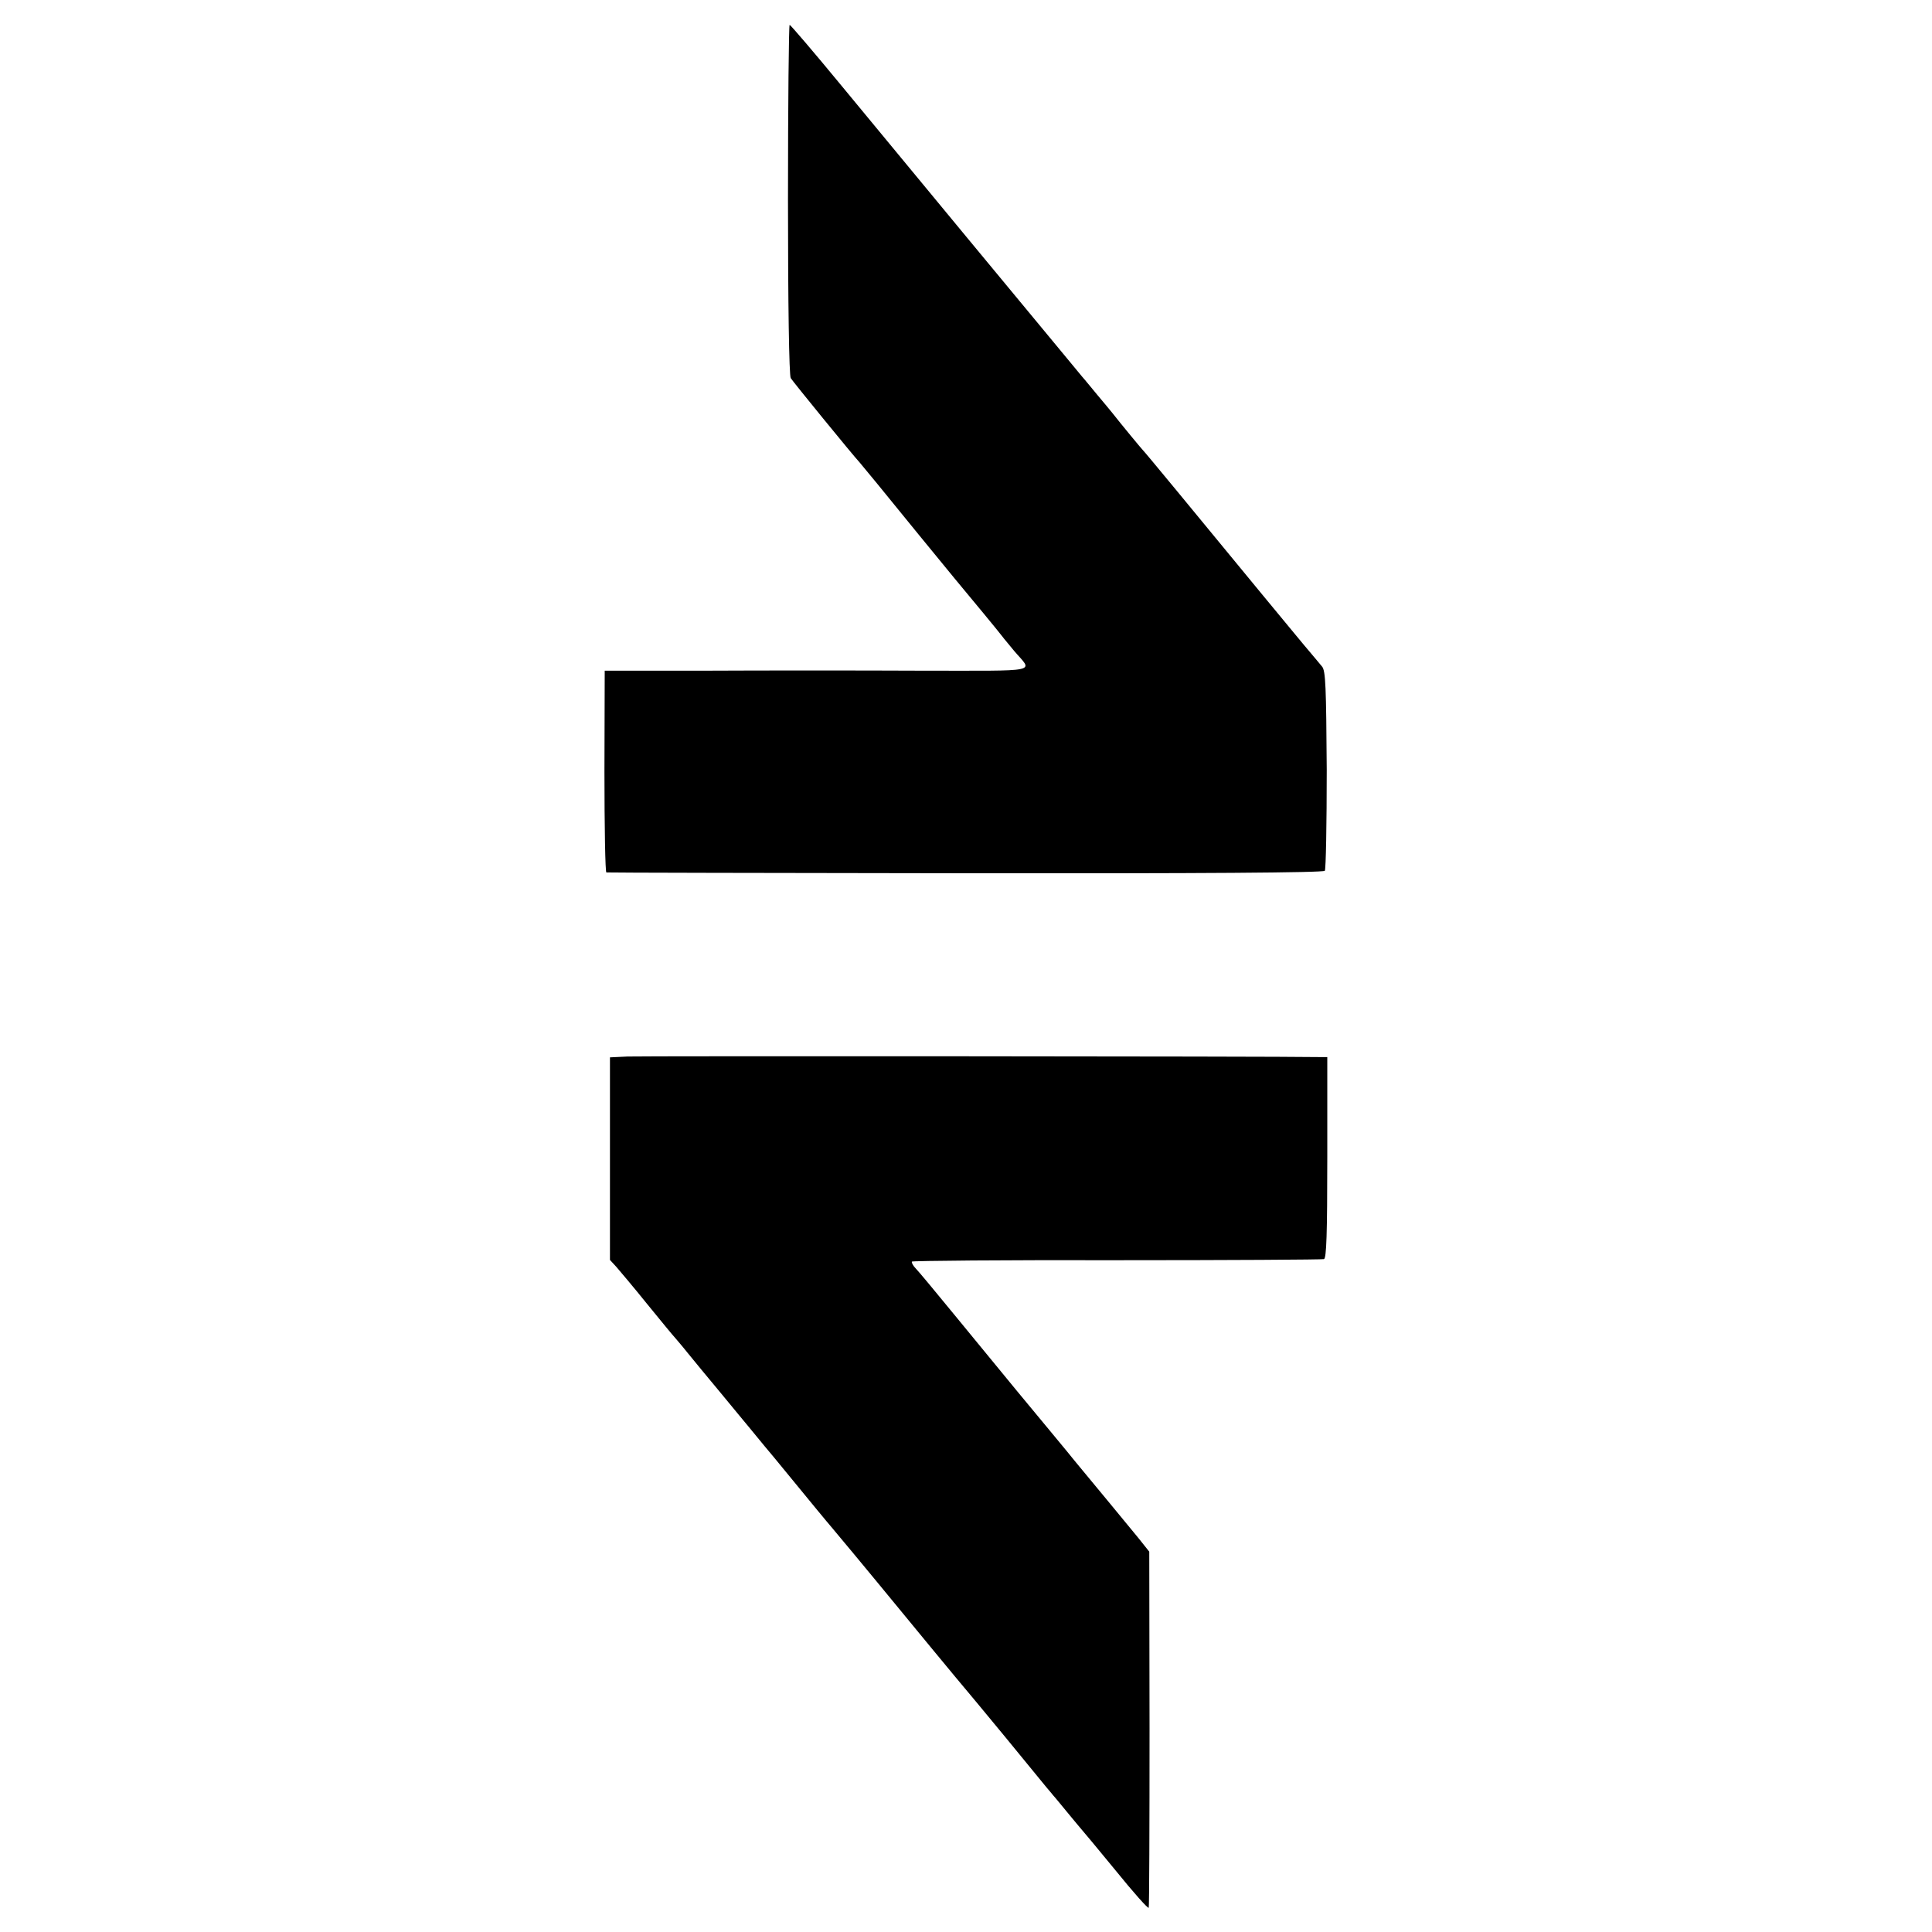
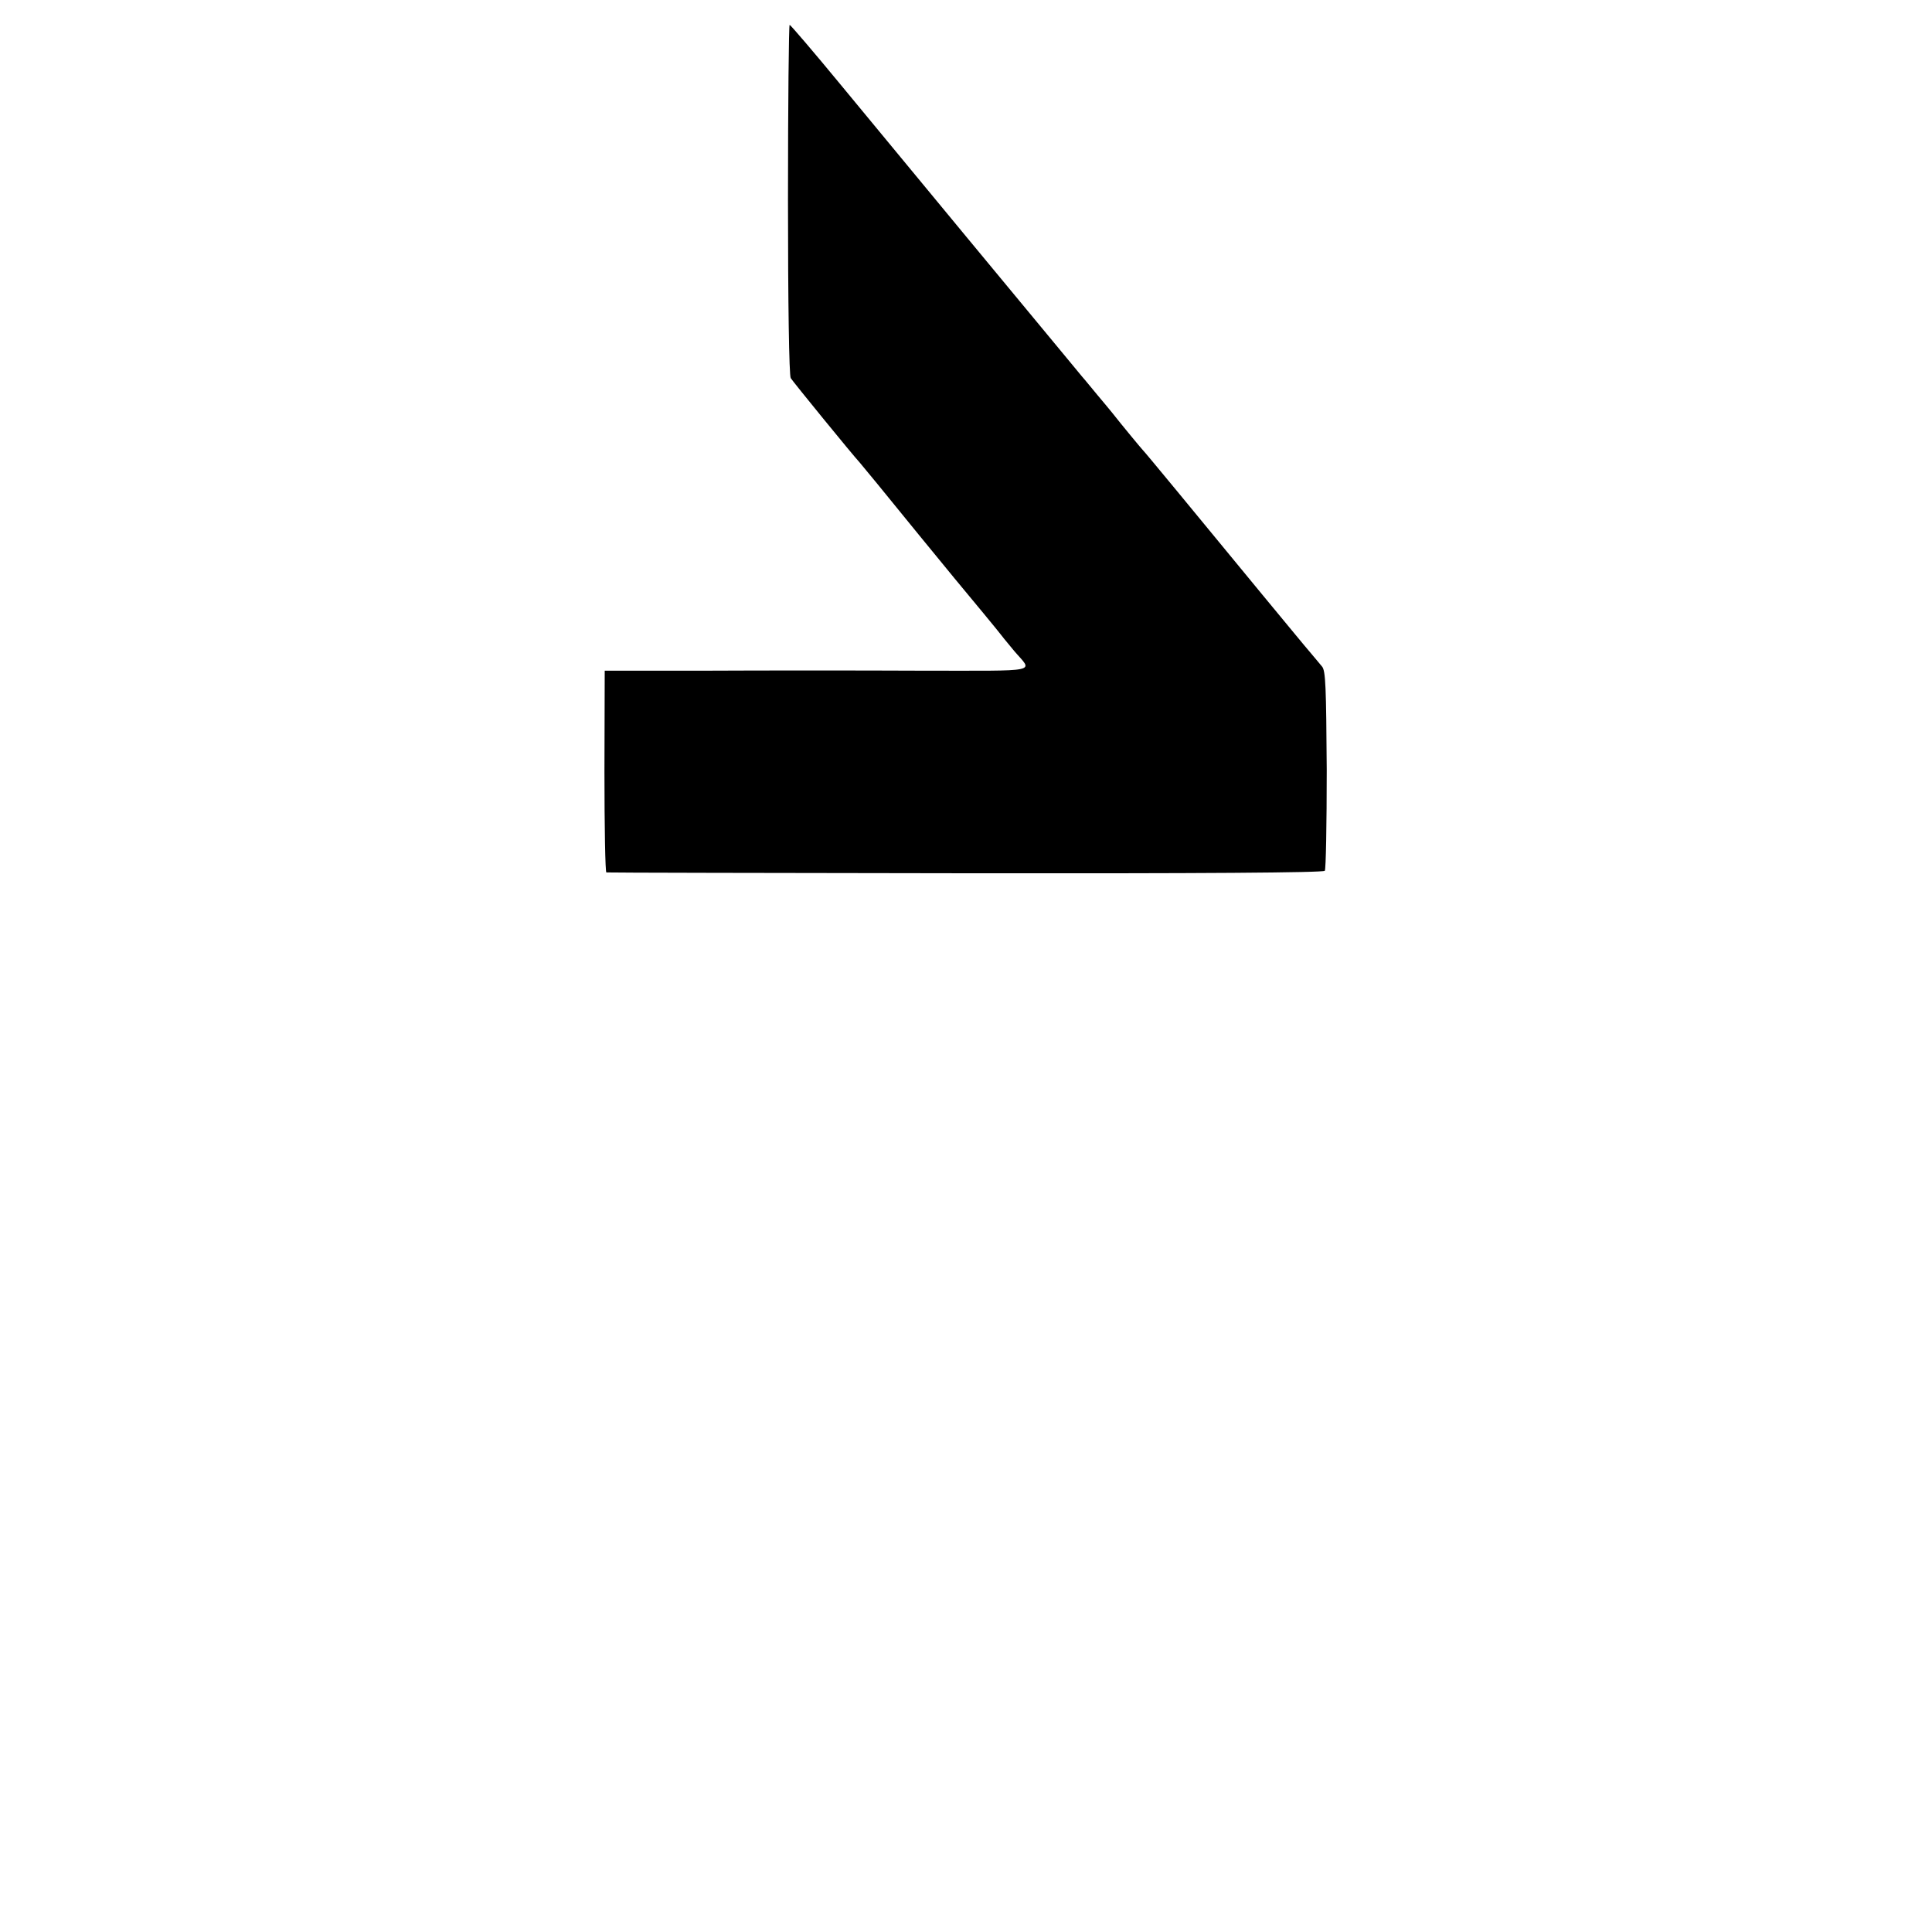
<svg xmlns="http://www.w3.org/2000/svg" version="1.0" width="700pt" height="700pt" viewBox="0 0 700 700" preserveAspectRatio="xMidYMid meet">
  <g transform="translate(0,700) scale(0.1,-0.1)" fill="#000000" stroke="none">
    <path d="M2855 6278 c0 -376 4 -639 10 -648 8 -13 224 -278 250 -306 5 -6 33 -40 62 -75 59 -73 256 -314 281 -344 65 -78 160 -193 172 -209 8 -11 29 -35 45 -55 67 -79 105 -71 -341 -71 -220 1 -567 1 -771 0 l-372 0 -1 -365 c0 -201 3 -366 7 -366 5 -1 590 -2 1301 -3 855 -1 1296 2 1302 9 4 5 7 170 7 366 -2 300 -4 359 -17 374 -8 10 -27 32 -41 49 -15 17 -93 112 -175 211 -255 310 -428 520 -434 525 -5 5 -77 92 -110 134 -8 10 -32 39 -54 65 -21 25 -45 55 -55 66 -9 11 -37 45 -62 75 -141 170 -540 652 -813 983 -98 119 -182 217 -185 217 -3 0 -6 -285 -6 -632z" />
-     <path d="M2273 3172 l-63 -3 0 -367 0 -367 23 -25 c12 -14 63 -74 112 -135 49 -60 94 -115 100 -121 5 -6 26 -30 45 -54 19 -24 75 -91 123 -149 48 -58 93 -113 100 -121 7 -8 47 -58 91 -110 86 -105 91 -111 156 -190 25 -30 47 -57 50 -60 3 -3 123 -147 265 -320 142 -173 262 -317 265 -320 4 -4 185 -224 250 -304 8 -10 20 -23 25 -30 6 -6 30 -36 55 -66 25 -30 47 -57 50 -60 3 -3 58 -69 122 -147 64 -79 118 -140 120 -135 2 4 3 296 3 649 l-1 641 -39 49 c-37 45 -177 215 -213 258 -9 11 -30 36 -45 55 -16 19 -44 53 -62 75 -60 72 -147 177 -346 420 -68 83 -131 159 -141 169 -10 10 -16 22 -14 25 2 3 336 6 743 5 406 0 743 2 750 4 9 3 12 91 12 368 l0 364 -27 0 c-172 3 -2463 4 -2509 2z" />
  </g>
</svg>